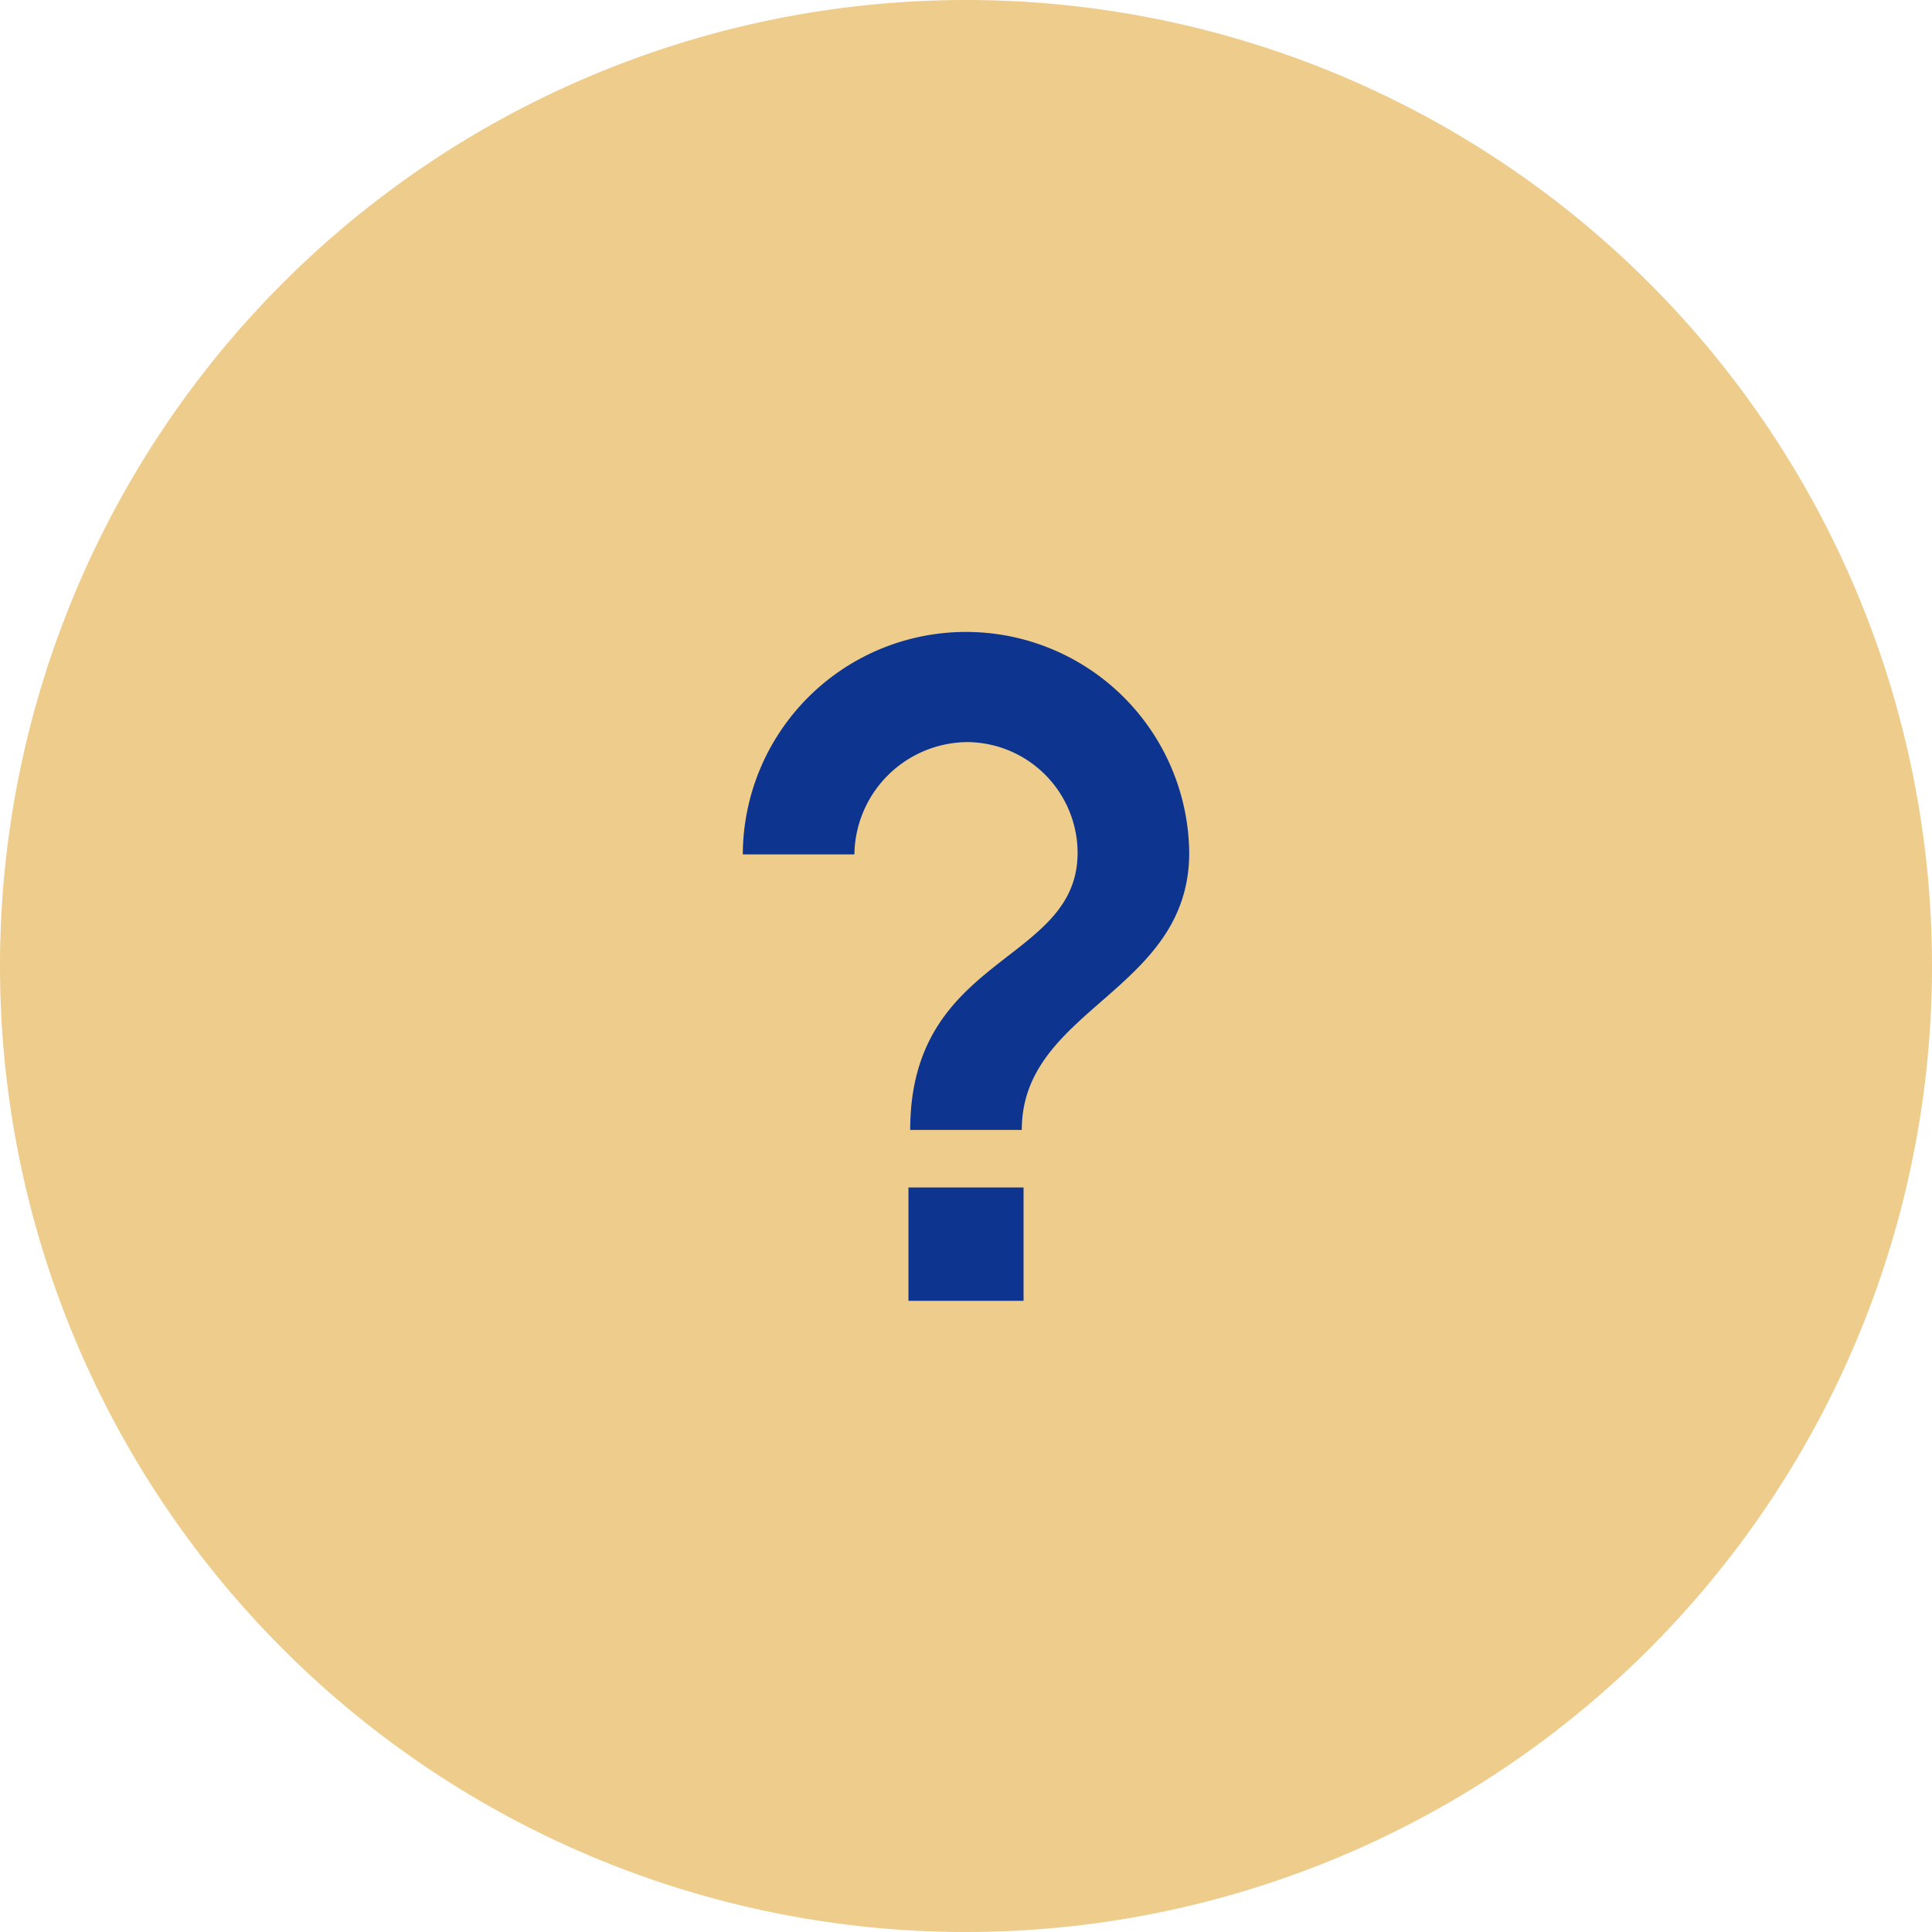
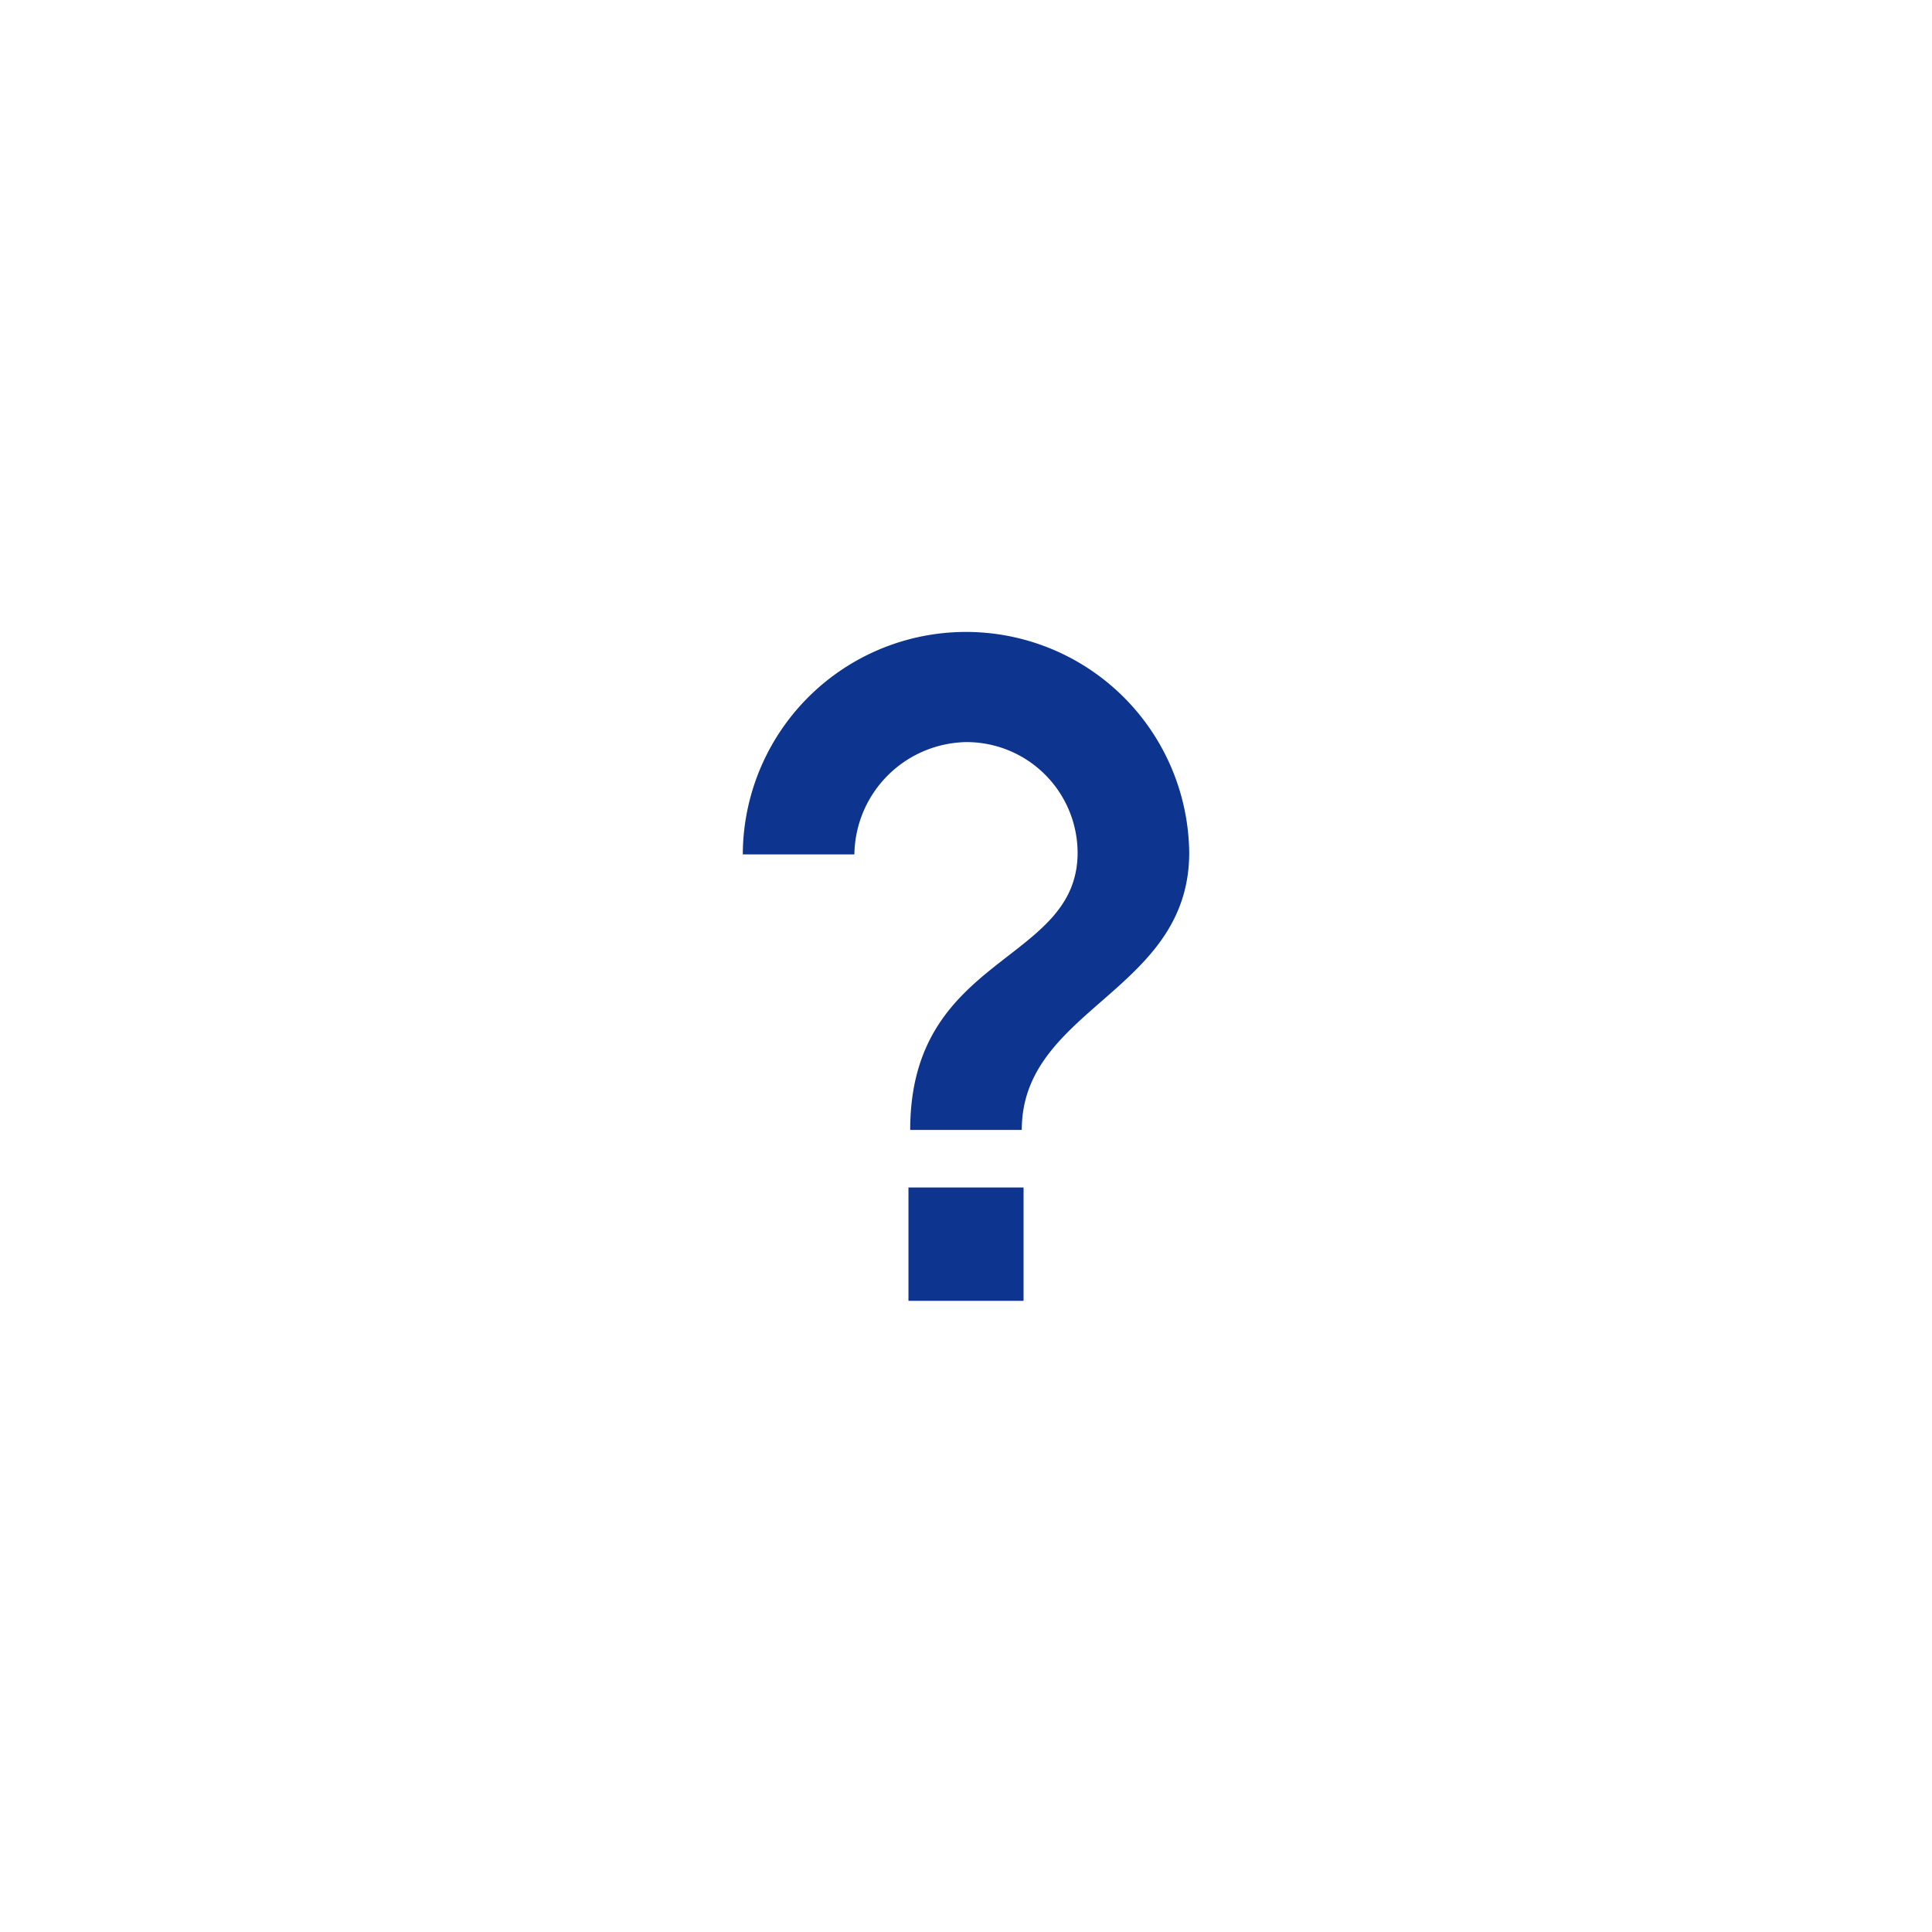
<svg xmlns="http://www.w3.org/2000/svg" id="Gruppe_3998" data-name="Gruppe 3998" width="127.422" height="127.422" viewBox="0 0 127.422 127.422">
-   <path id="Pfad_45155" data-name="Pfad 45155" d="M63.711,0A63.711,63.711,0,1,1,0,63.711,63.711,63.711,0,0,1,63.711,0Z" transform="translate(0 0)" fill="#eecc8b" />
  <path id="Icon_ionic-md-help" data-name="Icon ionic-md-help" d="M27.517,48.665H19.926V41.189h7.591ZM27.4,37.394H20.041c0-11.616,11.041-10.938,11.041-18.287a7.324,7.324,0,0,0-7.361-7.292,7.513,7.513,0,0,0-7.361,7.407H9a14.722,14.722,0,0,1,29.443-.115C38.443,28.3,27.4,29.343,27.4,37.394Z" transform="translate(39.99 37.129)" fill="#0d348e" />
</svg>